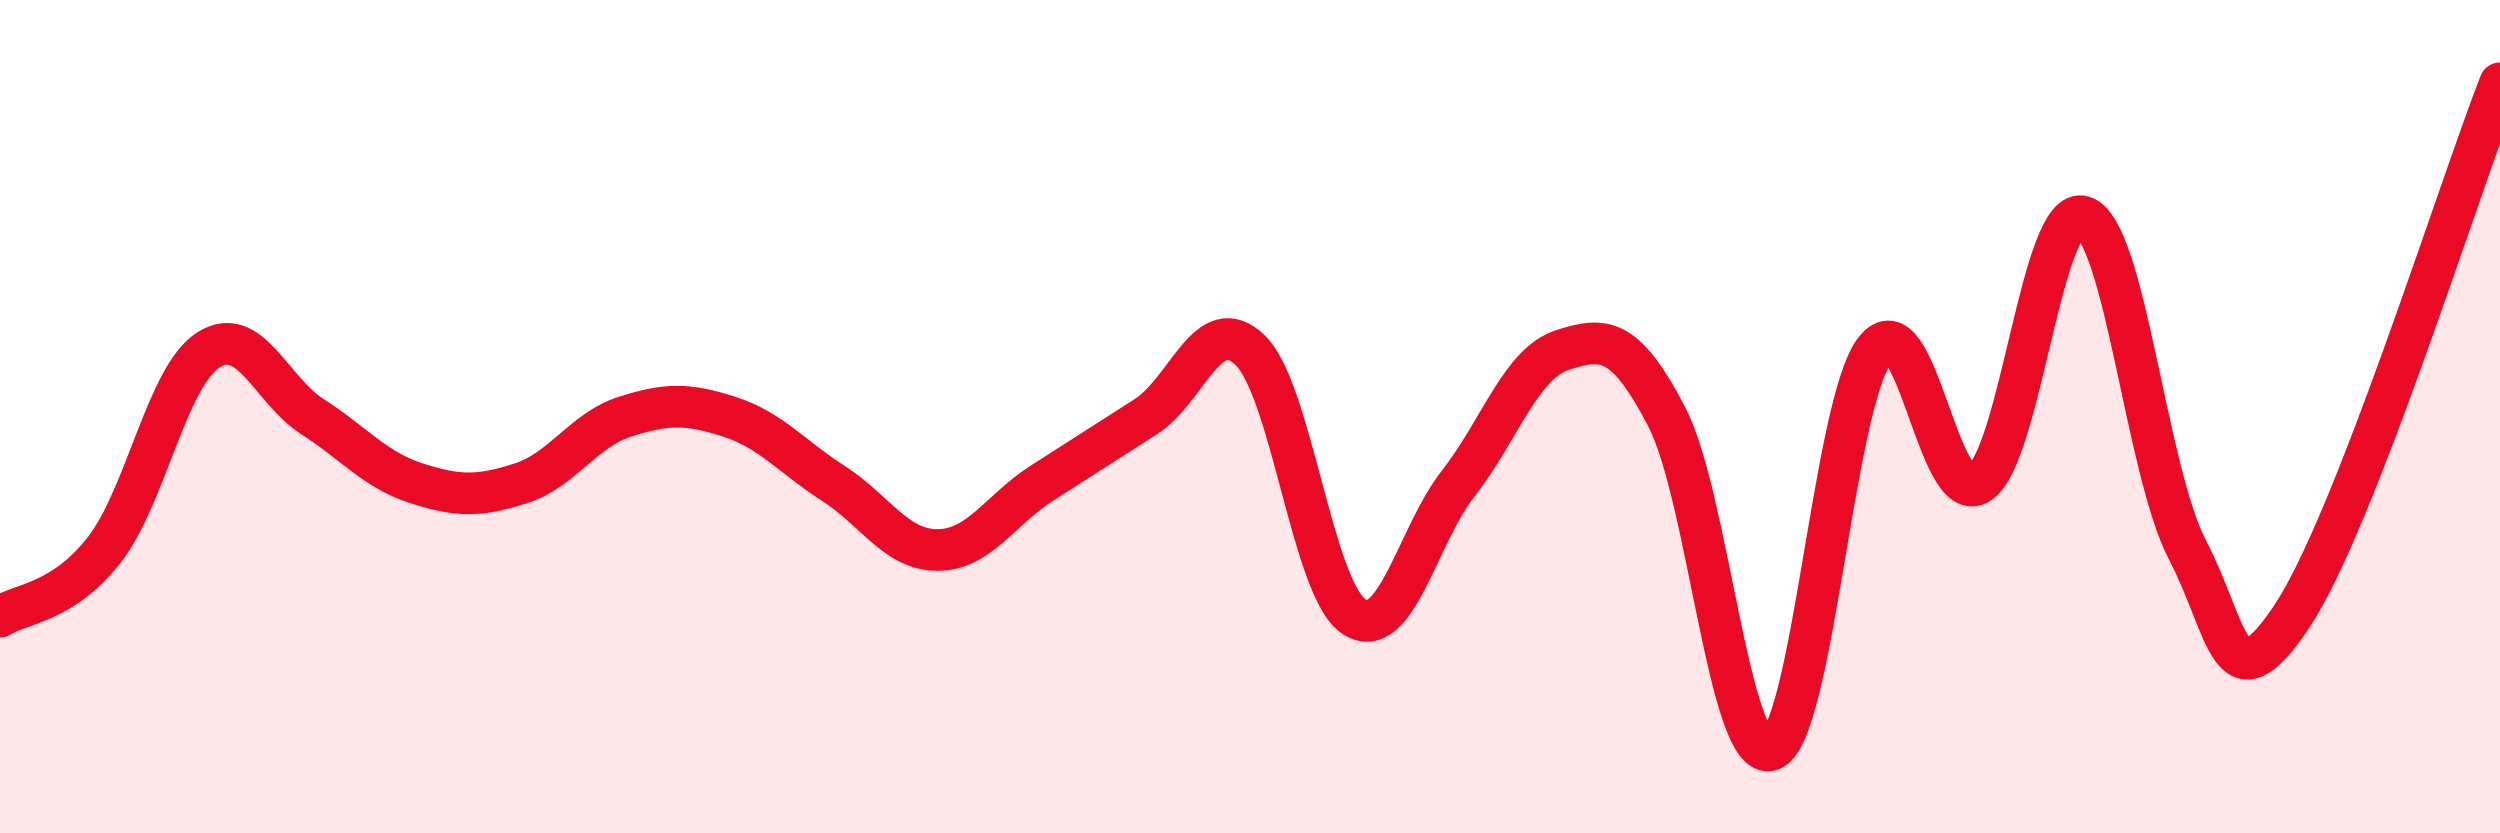
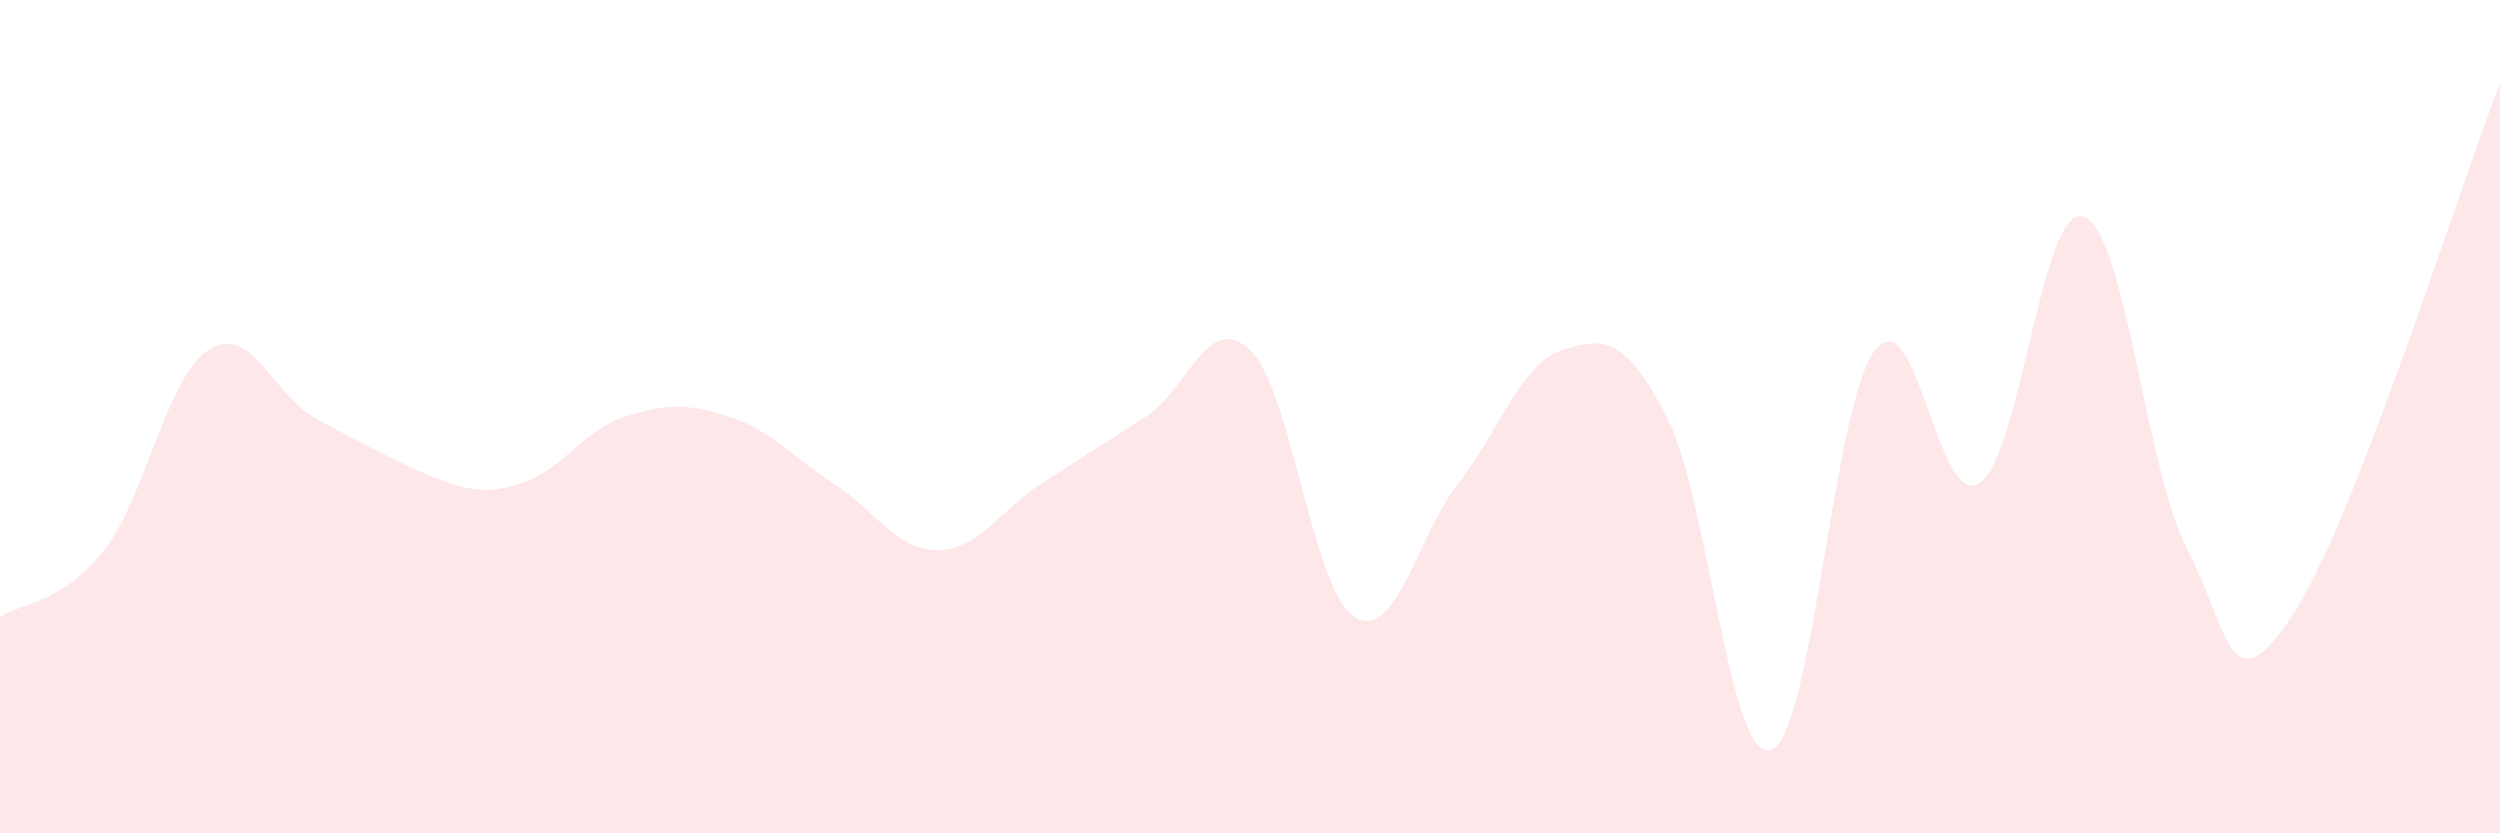
<svg xmlns="http://www.w3.org/2000/svg" width="60" height="20" viewBox="0 0 60 20">
-   <path d="M 0,14.8 C 0.5,14.48 1.5,14.48 2.5,13.2 C 3.5,11.92 4,9.04 5,8.4 C 6,7.76 6.5,9.36 7.5,10 C 8.5,10.64 9,11.28 10,11.6 C 11,11.92 11.5,11.92 12.5,11.6 C 13.5,11.28 14,10.32 15,10 C 16,9.68 16.5,9.68 17.5,10 C 18.5,10.32 19,10.96 20,11.6 C 21,12.24 21.5,13.2 22.5,13.2 C 23.5,13.2 24,12.24 25,11.6 C 26,10.96 26.5,10.64 27.5,10 C 28.5,9.36 29,7.44 30,8.4 C 31,9.36 31.5,14.16 32.5,14.8 C 33.5,15.44 34,12.88 35,11.6 C 36,10.32 36.5,8.72 37.5,8.4 C 38.5,8.08 39,8.08 40,10 C 41,11.92 41.5,18.32 42.5,18 C 43.5,17.68 44,9.68 45,8.4 C 46,7.12 46.5,12.24 47.5,11.6 C 48.5,10.96 49,4.88 50,5.2 C 51,5.52 51.5,11.28 52.5,13.2 C 53.5,15.12 53.5,17.04 55,14.8 C 56.5,12.56 59,4.56 60,2L60 20L0 20Z" fill="#EB0A25" opacity="0.1" stroke-linecap="round" stroke-linejoin="round" />
-   <path d="M 0,14.8 C 0.5,14.48 1.5,14.48 2.5,13.2 C 3.5,11.92 4,9.04 5,8.4 C 6,7.76 6.5,9.36 7.5,10 C 8.5,10.64 9,11.28 10,11.6 C 11,11.92 11.5,11.92 12.5,11.6 C 13.5,11.28 14,10.32 15,10 C 16,9.68 16.5,9.68 17.5,10 C 18.5,10.32 19,10.96 20,11.6 C 21,12.24 21.5,13.2 22.5,13.2 C 23.5,13.2 24,12.24 25,11.6 C 26,10.96 26.5,10.64 27.5,10 C 28.5,9.36 29,7.44 30,8.4 C 31,9.36 31.5,14.16 32.5,14.8 C 33.5,15.44 34,12.88 35,11.6 C 36,10.32 36.5,8.72 37.5,8.4 C 38.5,8.08 39,8.08 40,10 C 41,11.92 41.5,18.32 42.5,18 C 43.5,17.68 44,9.68 45,8.4 C 46,7.12 46.5,12.24 47.5,11.6 C 48.5,10.96 49,4.88 50,5.2 C 51,5.52 51.5,11.28 52.5,13.2 C 53.5,15.12 53.5,17.04 55,14.8 C 56.5,12.56 59,4.56 60,2" stroke="#EB0A25" stroke-width="1" fill="none" stroke-linecap="round" stroke-linejoin="round" />
+   <path d="M 0,14.8 C 0.5,14.48 1.5,14.48 2.5,13.2 C 3.5,11.92 4,9.04 5,8.4 C 6,7.76 6.5,9.36 7.5,10 C 11,11.92 11.5,11.92 12.5,11.6 C 13.5,11.28 14,10.32 15,10 C 16,9.68 16.5,9.68 17.5,10 C 18.5,10.32 19,10.96 20,11.6 C 21,12.24 21.5,13.2 22.5,13.2 C 23.5,13.2 24,12.24 25,11.6 C 26,10.96 26.5,10.64 27.5,10 C 28.5,9.36 29,7.44 30,8.4 C 31,9.36 31.5,14.16 32.5,14.8 C 33.5,15.44 34,12.88 35,11.6 C 36,10.32 36.5,8.72 37.5,8.4 C 38.5,8.08 39,8.08 40,10 C 41,11.92 41.5,18.32 42.5,18 C 43.5,17.68 44,9.68 45,8.4 C 46,7.12 46.5,12.24 47.5,11.6 C 48.5,10.96 49,4.88 50,5.2 C 51,5.52 51.5,11.28 52.5,13.2 C 53.5,15.12 53.5,17.04 55,14.8 C 56.5,12.56 59,4.56 60,2L60 20L0 20Z" fill="#EB0A25" opacity="0.1" stroke-linecap="round" stroke-linejoin="round" />
</svg>